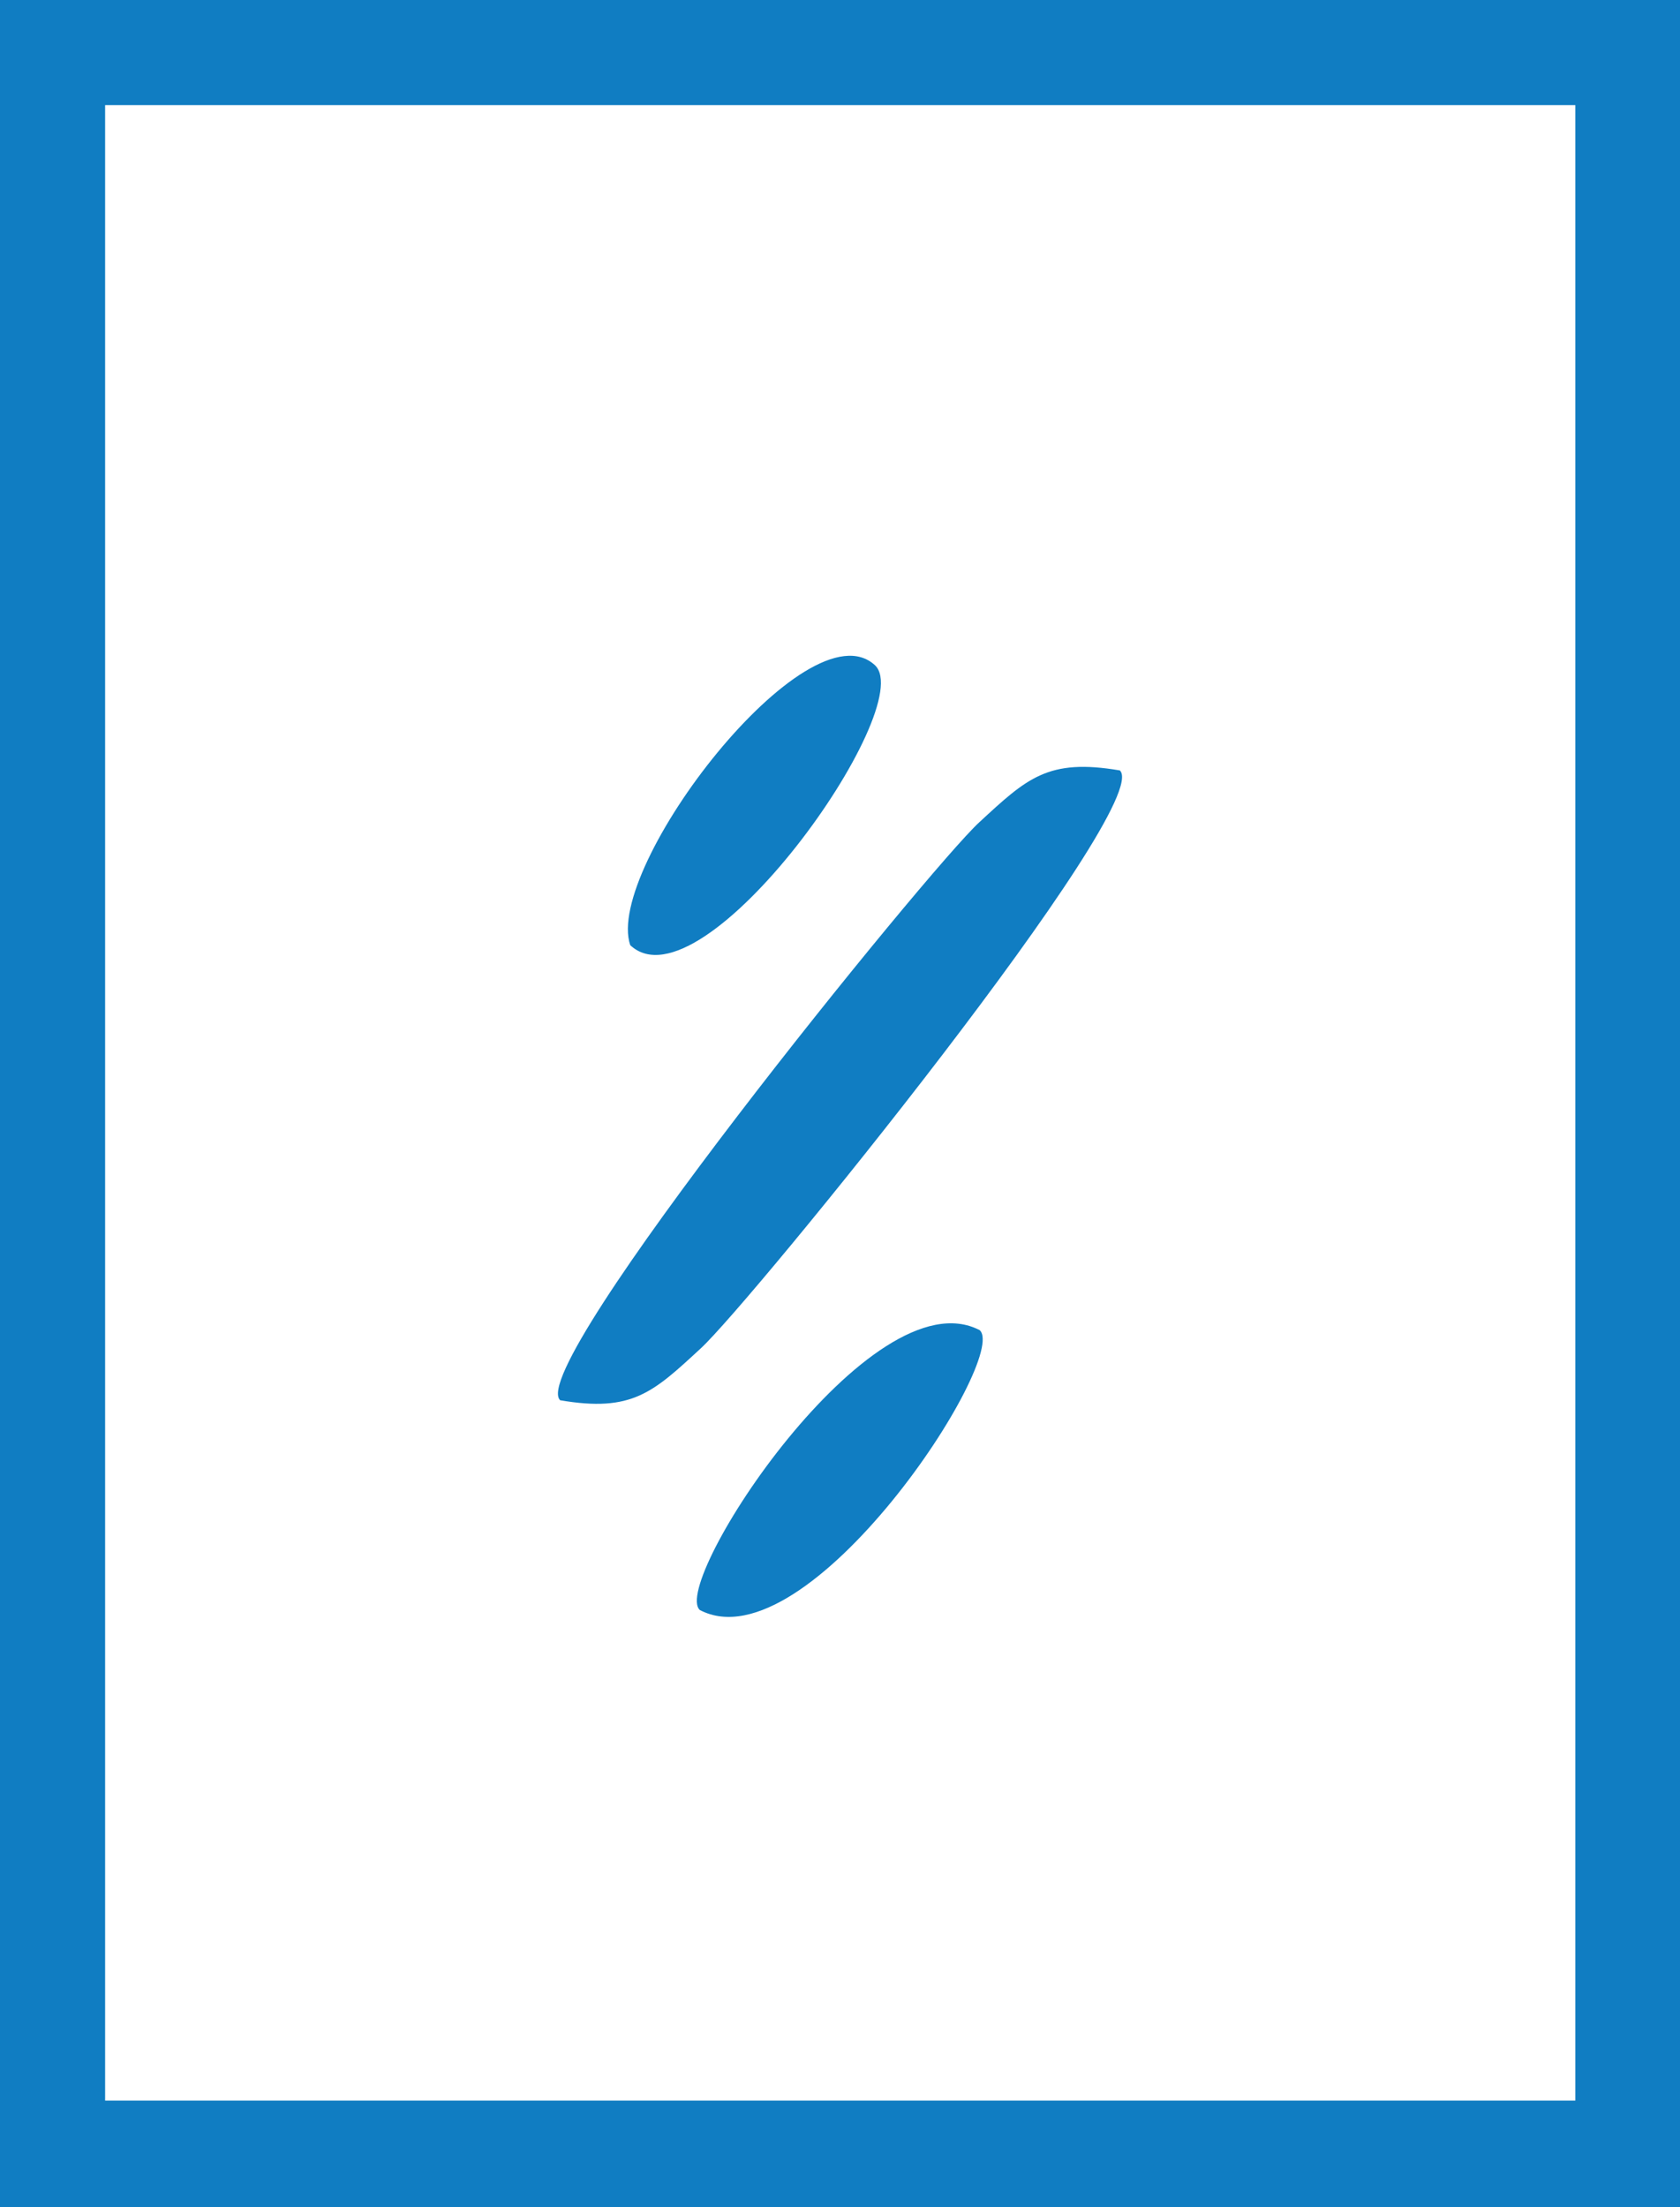
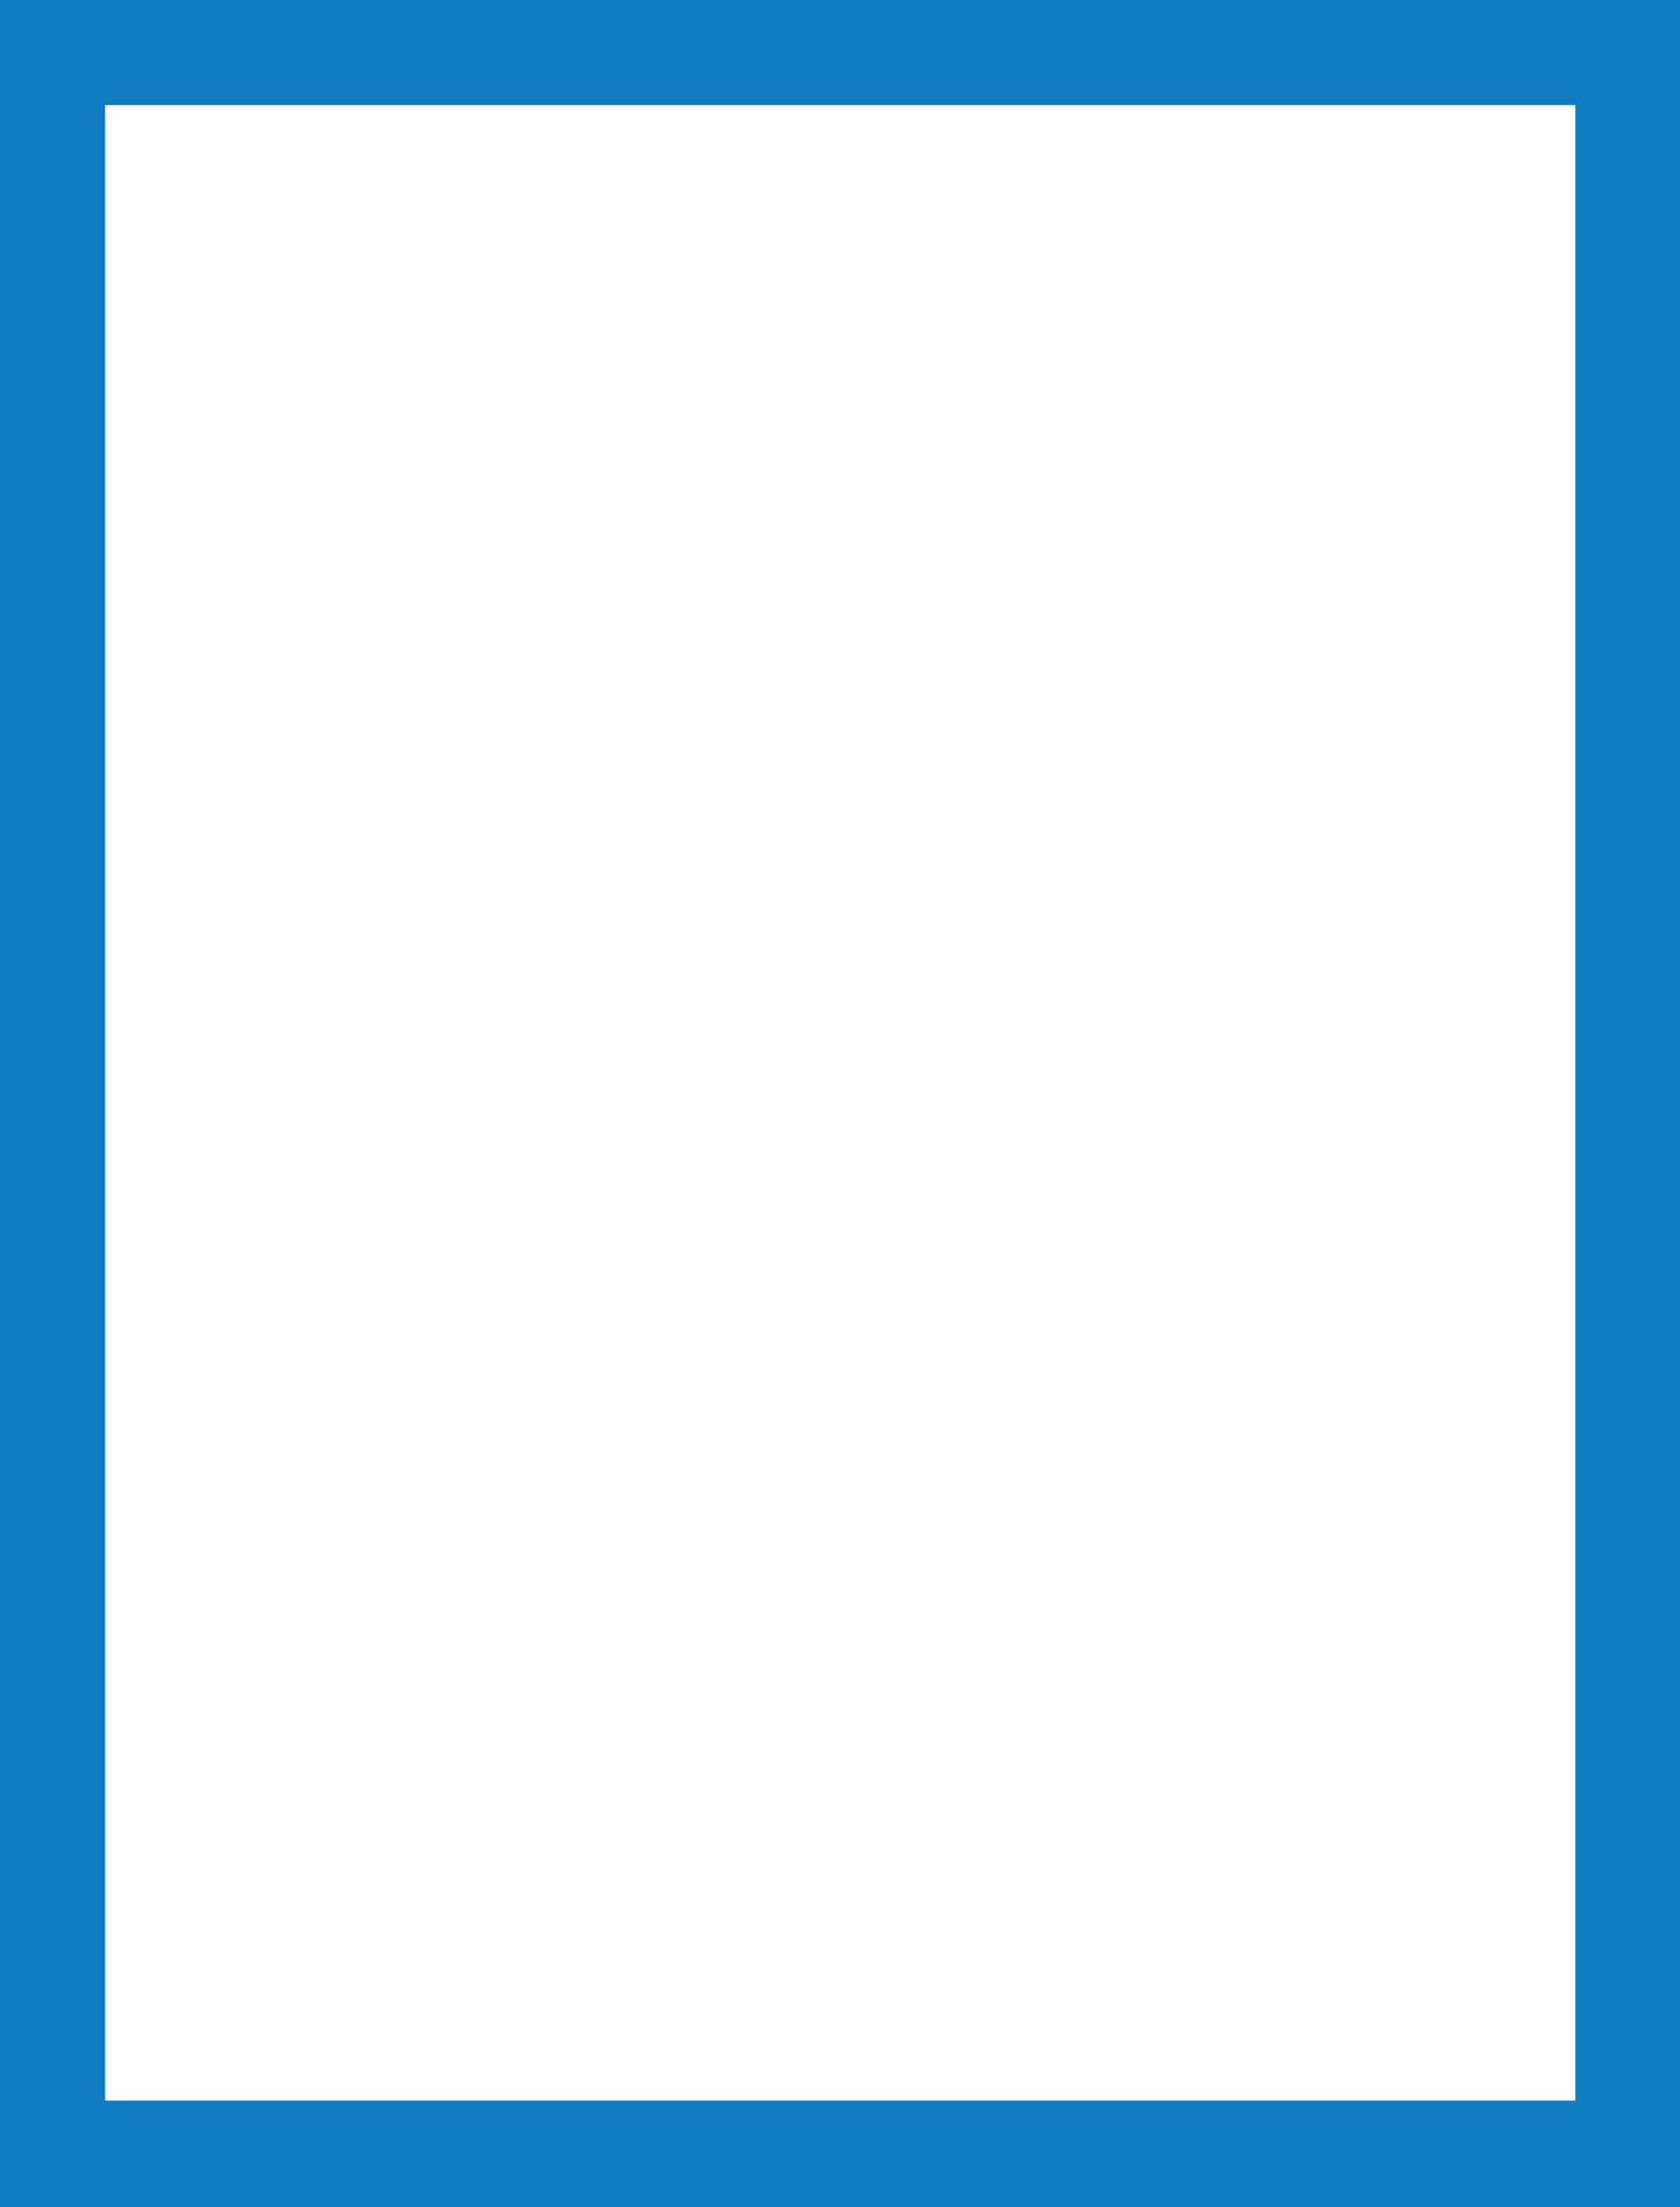
<svg xmlns="http://www.w3.org/2000/svg" id="Layer_1" data-name="Layer 1" viewBox="0 0 36.92 48.5">
  <defs>
    <style> .cls-1 { fill: #107dc2; } </style>
  </defs>
  <path class="cls-1" d="M0,0h36.92v48.5H0V0ZM34.62,2.31H2.31v43.85h32.31V2.31Z" />
-   <path class="cls-1" d="M24.61,16.93c.78.74-8.1,11.68-9.21,12.7-1.05.97-1.51,1.41-3.09,1.14-.78-.74,8.1-11.68,9.21-12.7,1.05-.97,1.51-1.41,3.09-1.14Z" />
-   <path class="cls-1" d="M21.53,29.23c.66.6-3.77,7.39-6.15,6.15-.66-.6,3.77-7.39,6.15-6.15Z" />
-   <path class="cls-1" d="M19.23,14.62c.97.92-3.79,7.64-5.38,6.15-.58-1.71,3.9-7.53,5.38-6.15Z" />
+   <path class="cls-1" d="M19.23,14.62Z" />
</svg>